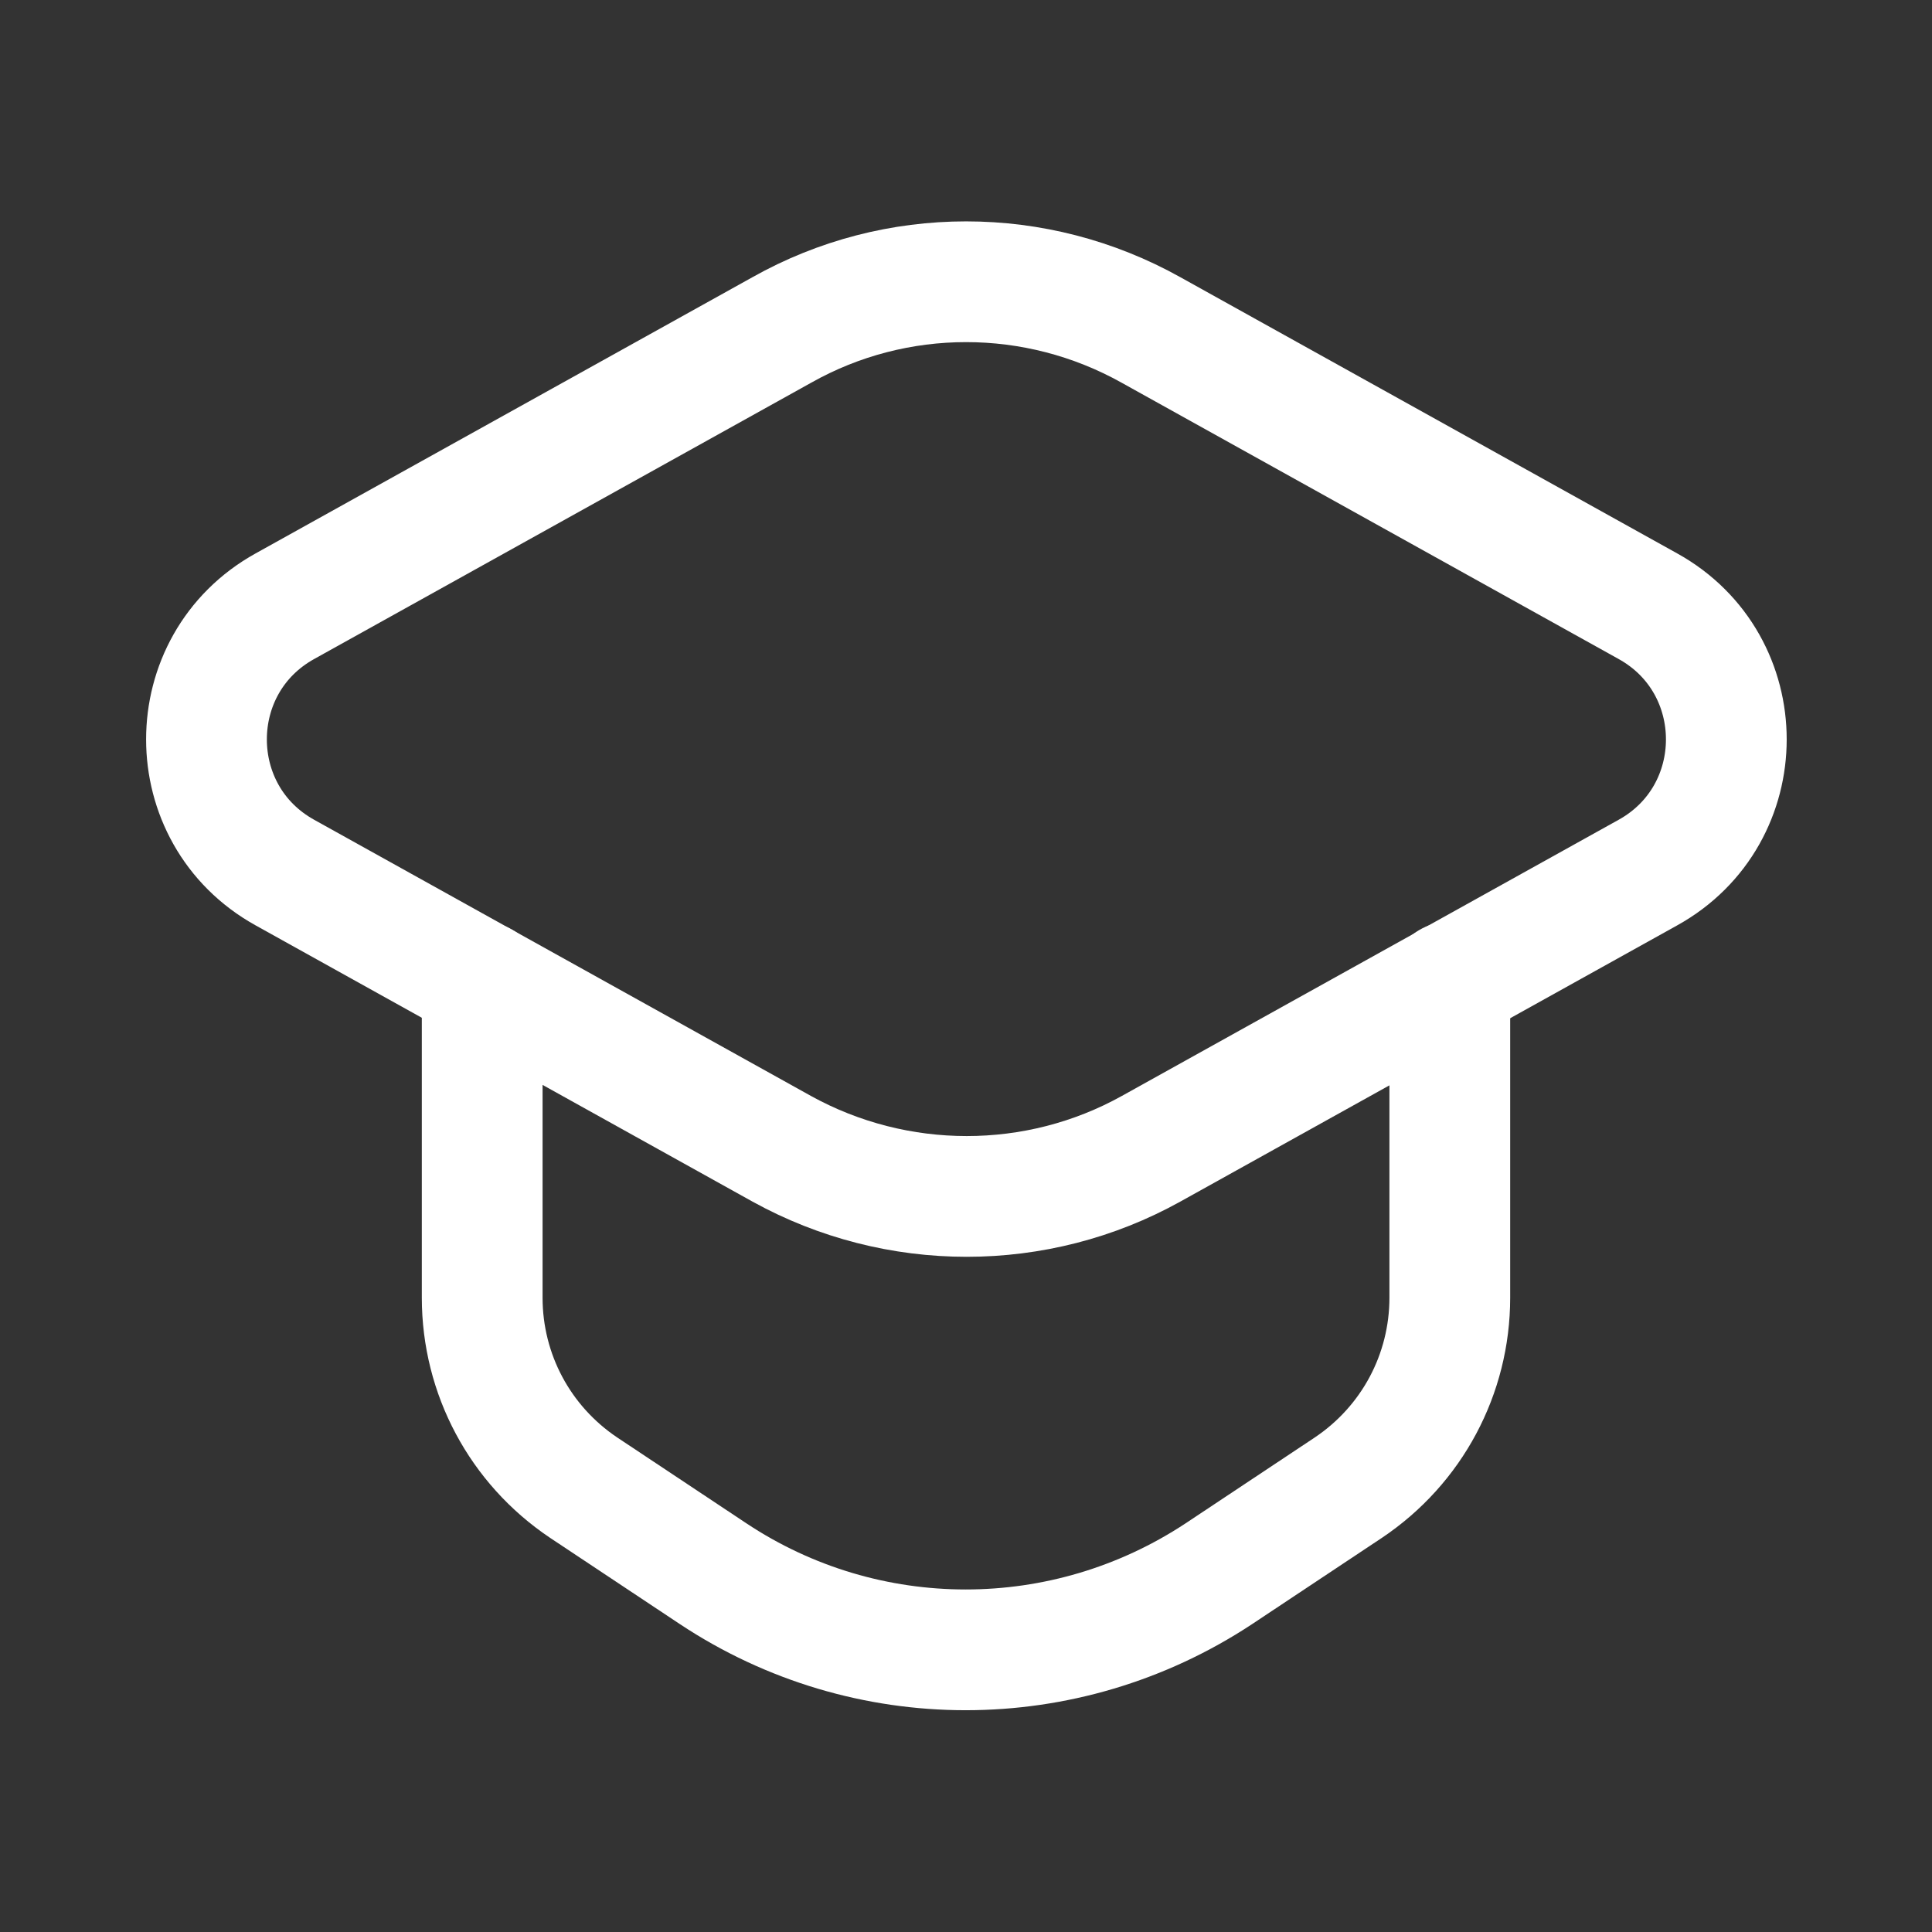
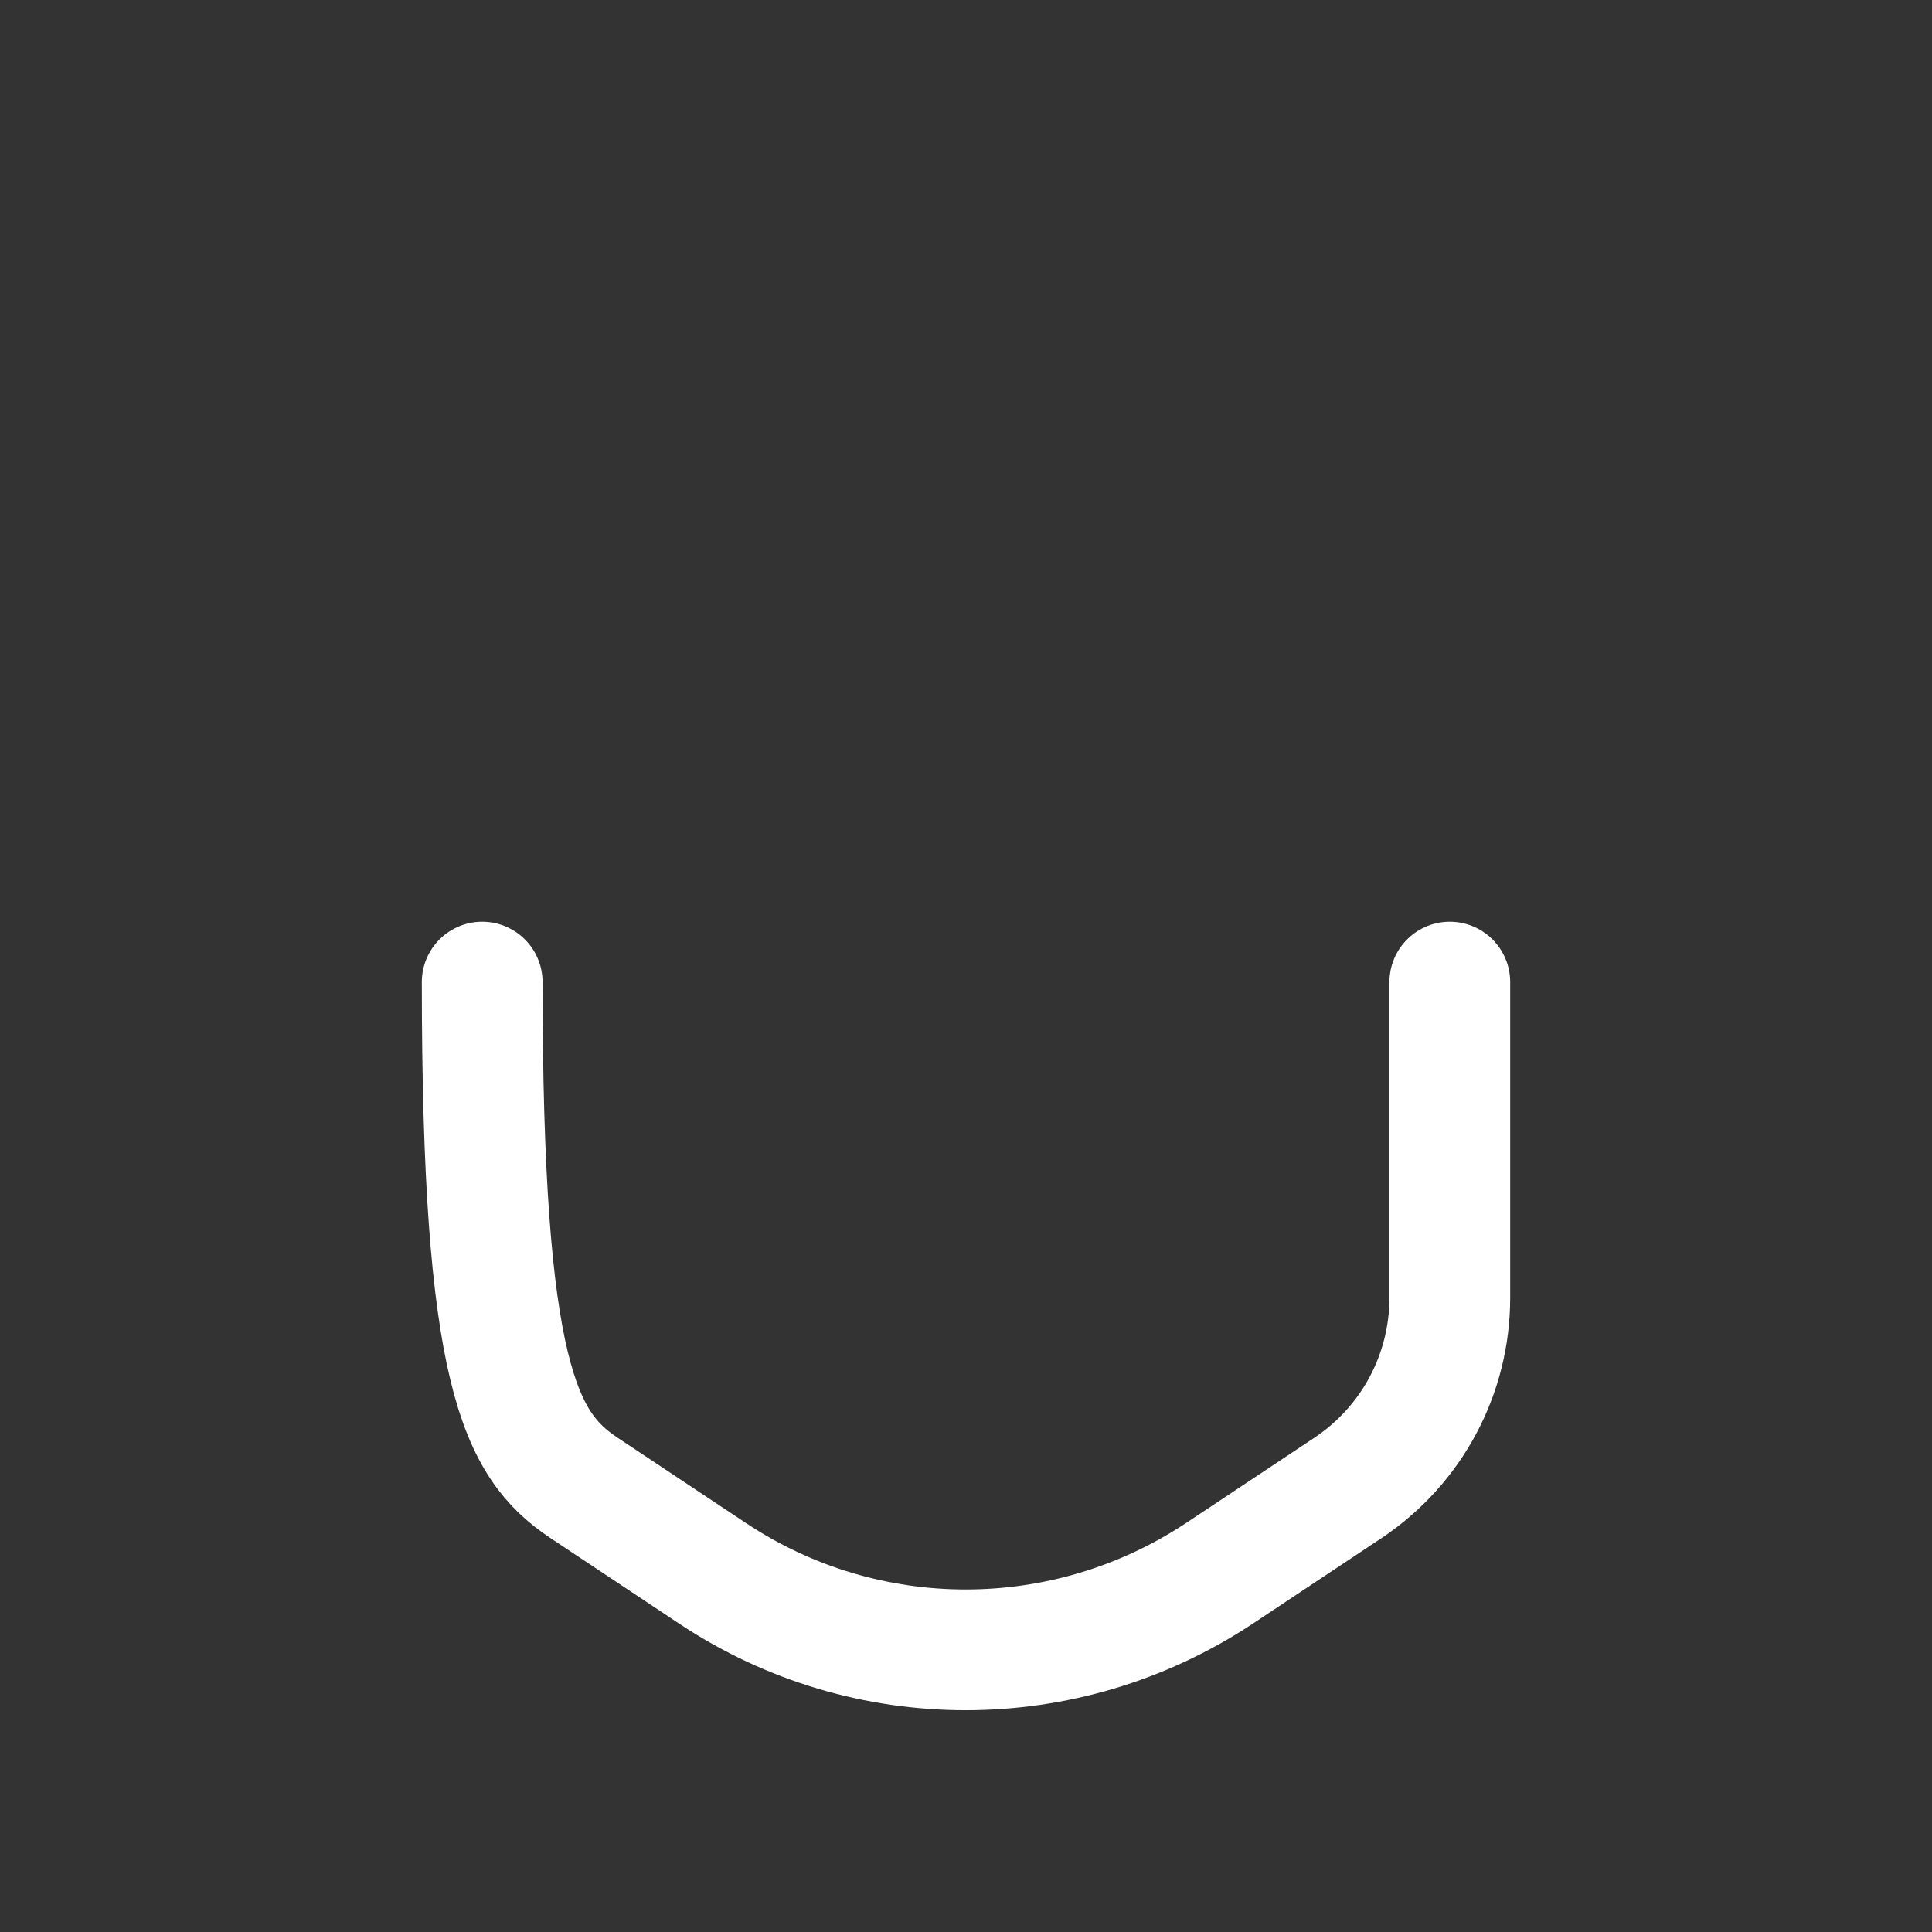
<svg xmlns="http://www.w3.org/2000/svg" width="24" height="24" viewBox="0 0 24 24" fill="none">
  <rect x="0" y="0" width="24" height="24" fill="#333333" stroke="none" />
-   <path d="M9.71 4.1L3.54 7.53C2.24 8.25 2.24 10.12 3.54 10.84L9.71 14.27C11.14 15.06 12.88 15.06 14.3 14.27L20.47 10.84C21.77 10.12 21.77 8.25 20.47 7.53L14.3 4.1C12.87 3.3 11.13 3.3 9.71 4.1Z" stroke="white" stroke-width="1.5" stroke-miterlimit="10" stroke-linecap="round" stroke-linejoin="round" />
-   <path d="M5.99 12.2V16.12C5.99 17.07 6.46 17.95 7.25 18.48L8.86 19.55C10.76 20.81 13.23 20.81 15.14 19.55L16.75 18.48C17.54 17.95 18.01 17.07 18.01 16.12V12.2" stroke="white" stroke-width="1.5" stroke-miterlimit="10" stroke-linecap="round" stroke-linejoin="round" />
+   <path d="M5.99 12.2C5.99 17.07 6.46 17.95 7.25 18.48L8.86 19.55C10.76 20.81 13.23 20.81 15.14 19.55L16.75 18.48C17.54 17.95 18.01 17.07 18.01 16.12V12.2" stroke="white" stroke-width="1.5" stroke-miterlimit="10" stroke-linecap="round" stroke-linejoin="round" />
</svg>